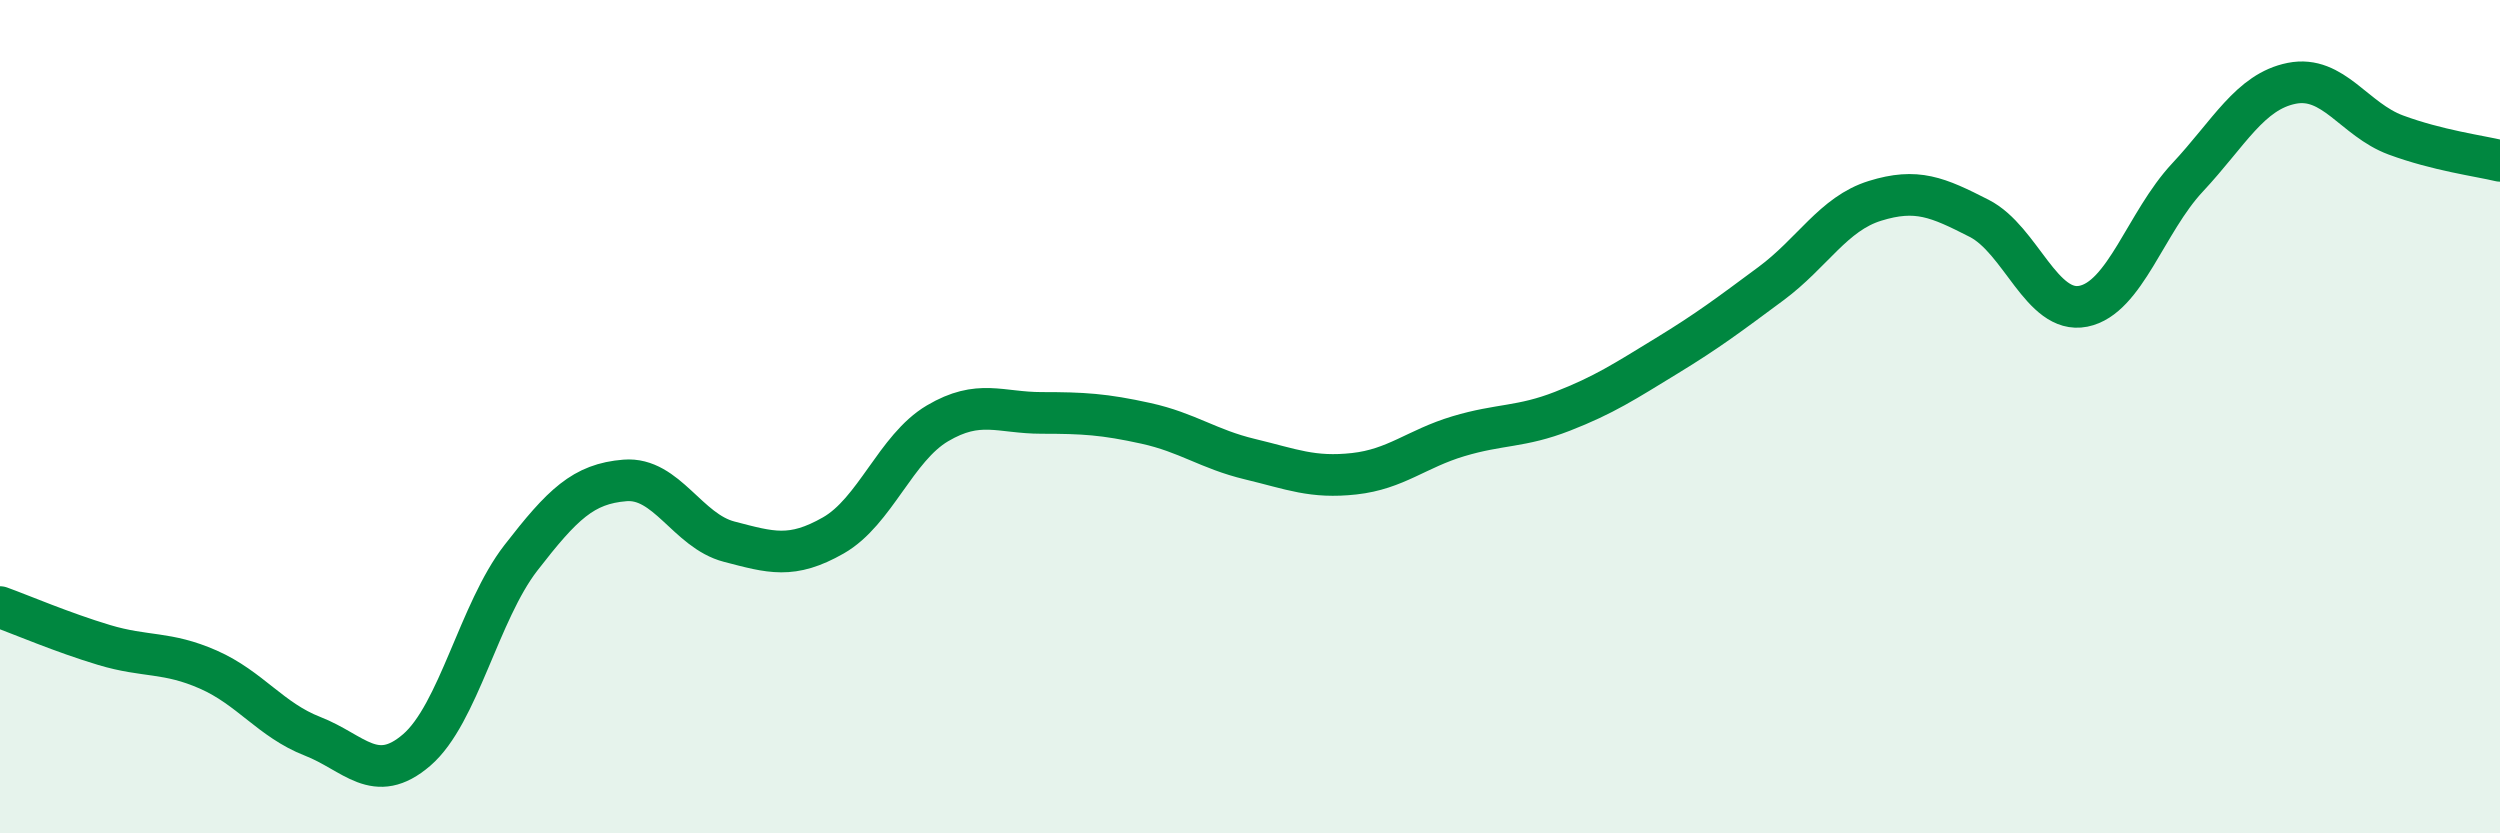
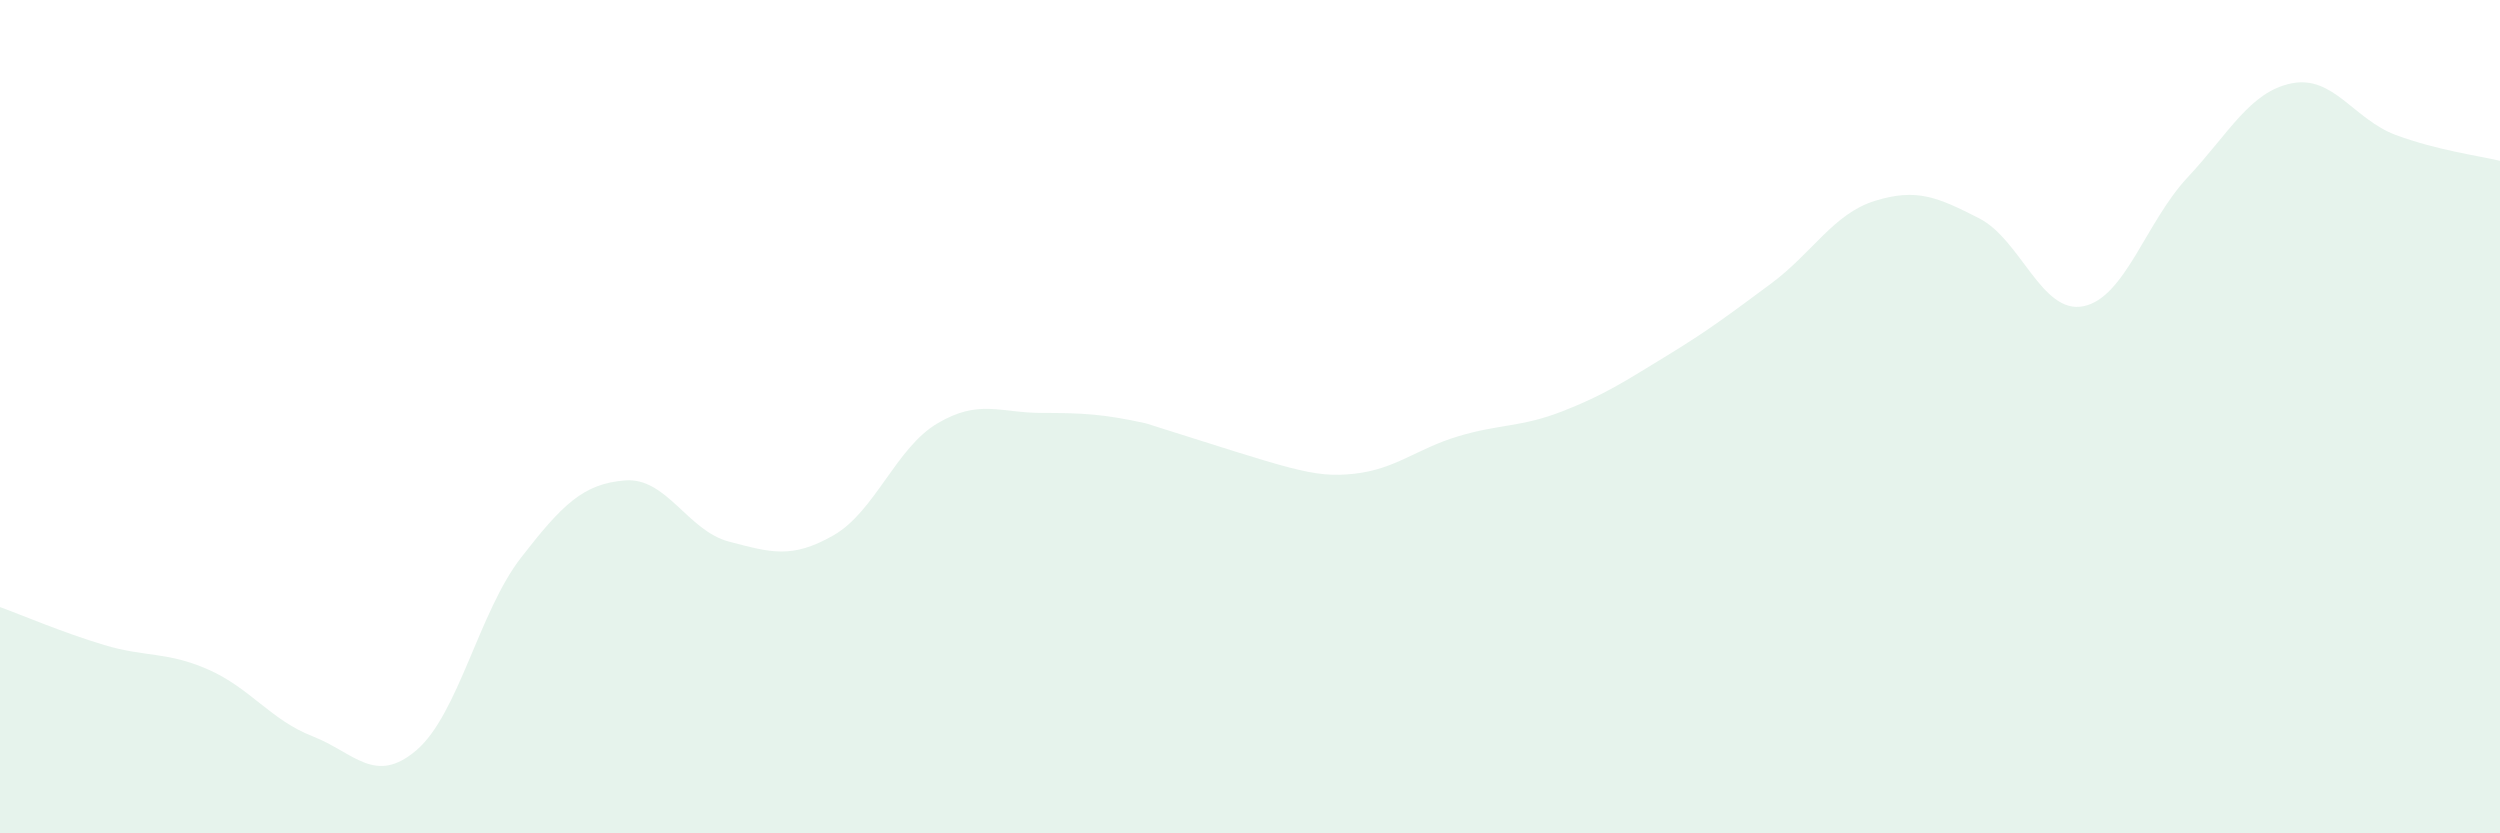
<svg xmlns="http://www.w3.org/2000/svg" width="60" height="20" viewBox="0 0 60 20">
-   <path d="M 0,14.57 C 0.5,14.75 1.5,15.18 2.5,15.48 C 3.5,15.78 4,15.63 5,16.07 C 6,16.51 6.5,17.28 7.5,17.67 C 8.5,18.06 9,18.86 10,18 C 11,17.14 11.5,14.68 12.5,13.39 C 13.5,12.1 14,11.61 15,11.53 C 16,11.45 16.5,12.74 17.5,13 C 18.5,13.26 19,13.42 20,12.85 C 21,12.28 21.5,10.75 22.5,10.16 C 23.5,9.57 24,9.91 25,9.91 C 26,9.91 26.5,9.94 27.5,10.16 C 28.5,10.38 29,10.78 30,11.02 C 31,11.26 31.5,11.48 32.5,11.37 C 33.5,11.26 34,10.77 35,10.47 C 36,10.17 36.5,10.26 37.5,9.87 C 38.5,9.48 39,9.15 40,8.54 C 41,7.93 41.5,7.55 42.5,6.81 C 43.5,6.07 44,5.13 45,4.82 C 46,4.51 46.5,4.73 47.5,5.24 C 48.5,5.75 49,7.55 50,7.35 C 51,7.15 51.5,5.33 52.5,4.26 C 53.5,3.19 54,2.2 55,2 C 56,1.8 56.5,2.87 57.5,3.24 C 58.5,3.61 59.5,3.74 60,3.86L60 20L0 20Z" fill="#008740" opacity="0.1" stroke-linecap="round" stroke-linejoin="round" />
-   <path d="M 0,14.57 C 0.5,14.75 1.5,15.18 2.5,15.48 C 3.5,15.78 4,15.63 5,16.07 C 6,16.51 6.5,17.28 7.5,17.67 C 8.5,18.06 9,18.86 10,18 C 11,17.14 11.5,14.68 12.5,13.39 C 13.5,12.1 14,11.61 15,11.53 C 16,11.45 16.5,12.74 17.5,13 C 18.5,13.26 19,13.42 20,12.85 C 21,12.28 21.5,10.75 22.5,10.16 C 23.5,9.57 24,9.91 25,9.91 C 26,9.91 26.5,9.94 27.5,10.16 C 28.5,10.38 29,10.78 30,11.02 C 31,11.26 31.5,11.48 32.5,11.37 C 33.5,11.26 34,10.77 35,10.47 C 36,10.17 36.5,10.26 37.5,9.87 C 38.5,9.48 39,9.15 40,8.54 C 41,7.93 41.5,7.55 42.5,6.81 C 43.5,6.07 44,5.13 45,4.82 C 46,4.51 46.5,4.73 47.5,5.24 C 48.5,5.75 49,7.55 50,7.35 C 51,7.15 51.5,5.33 52.5,4.26 C 53.5,3.19 54,2.2 55,2 C 56,1.8 56.5,2.87 57.5,3.24 C 58.5,3.61 59.5,3.74 60,3.86" stroke="#008740" stroke-width="1" fill="none" stroke-linecap="round" stroke-linejoin="round" />
+   <path d="M 0,14.57 C 0.5,14.75 1.5,15.18 2.5,15.48 C 3.5,15.78 4,15.63 5,16.07 C 6,16.51 6.5,17.28 7.5,17.67 C 8.5,18.06 9,18.86 10,18 C 11,17.14 11.5,14.68 12.5,13.39 C 13.5,12.1 14,11.61 15,11.53 C 16,11.45 16.5,12.74 17.5,13 C 18.5,13.26 19,13.42 20,12.85 C 21,12.28 21.5,10.75 22.5,10.16 C 23.5,9.57 24,9.91 25,9.91 C 26,9.91 26.5,9.94 27.5,10.16 C 31,11.26 31.5,11.48 32.5,11.37 C 33.5,11.26 34,10.77 35,10.47 C 36,10.17 36.5,10.26 37.5,9.87 C 38.5,9.48 39,9.15 40,8.54 C 41,7.93 41.5,7.55 42.5,6.81 C 43.5,6.07 44,5.13 45,4.82 C 46,4.51 46.5,4.73 47.5,5.24 C 48.5,5.75 49,7.55 50,7.35 C 51,7.15 51.5,5.33 52.5,4.26 C 53.5,3.19 54,2.2 55,2 C 56,1.8 56.5,2.87 57.5,3.24 C 58.5,3.61 59.5,3.74 60,3.86L60 20L0 20Z" fill="#008740" opacity="0.1" stroke-linecap="round" stroke-linejoin="round" />
</svg>